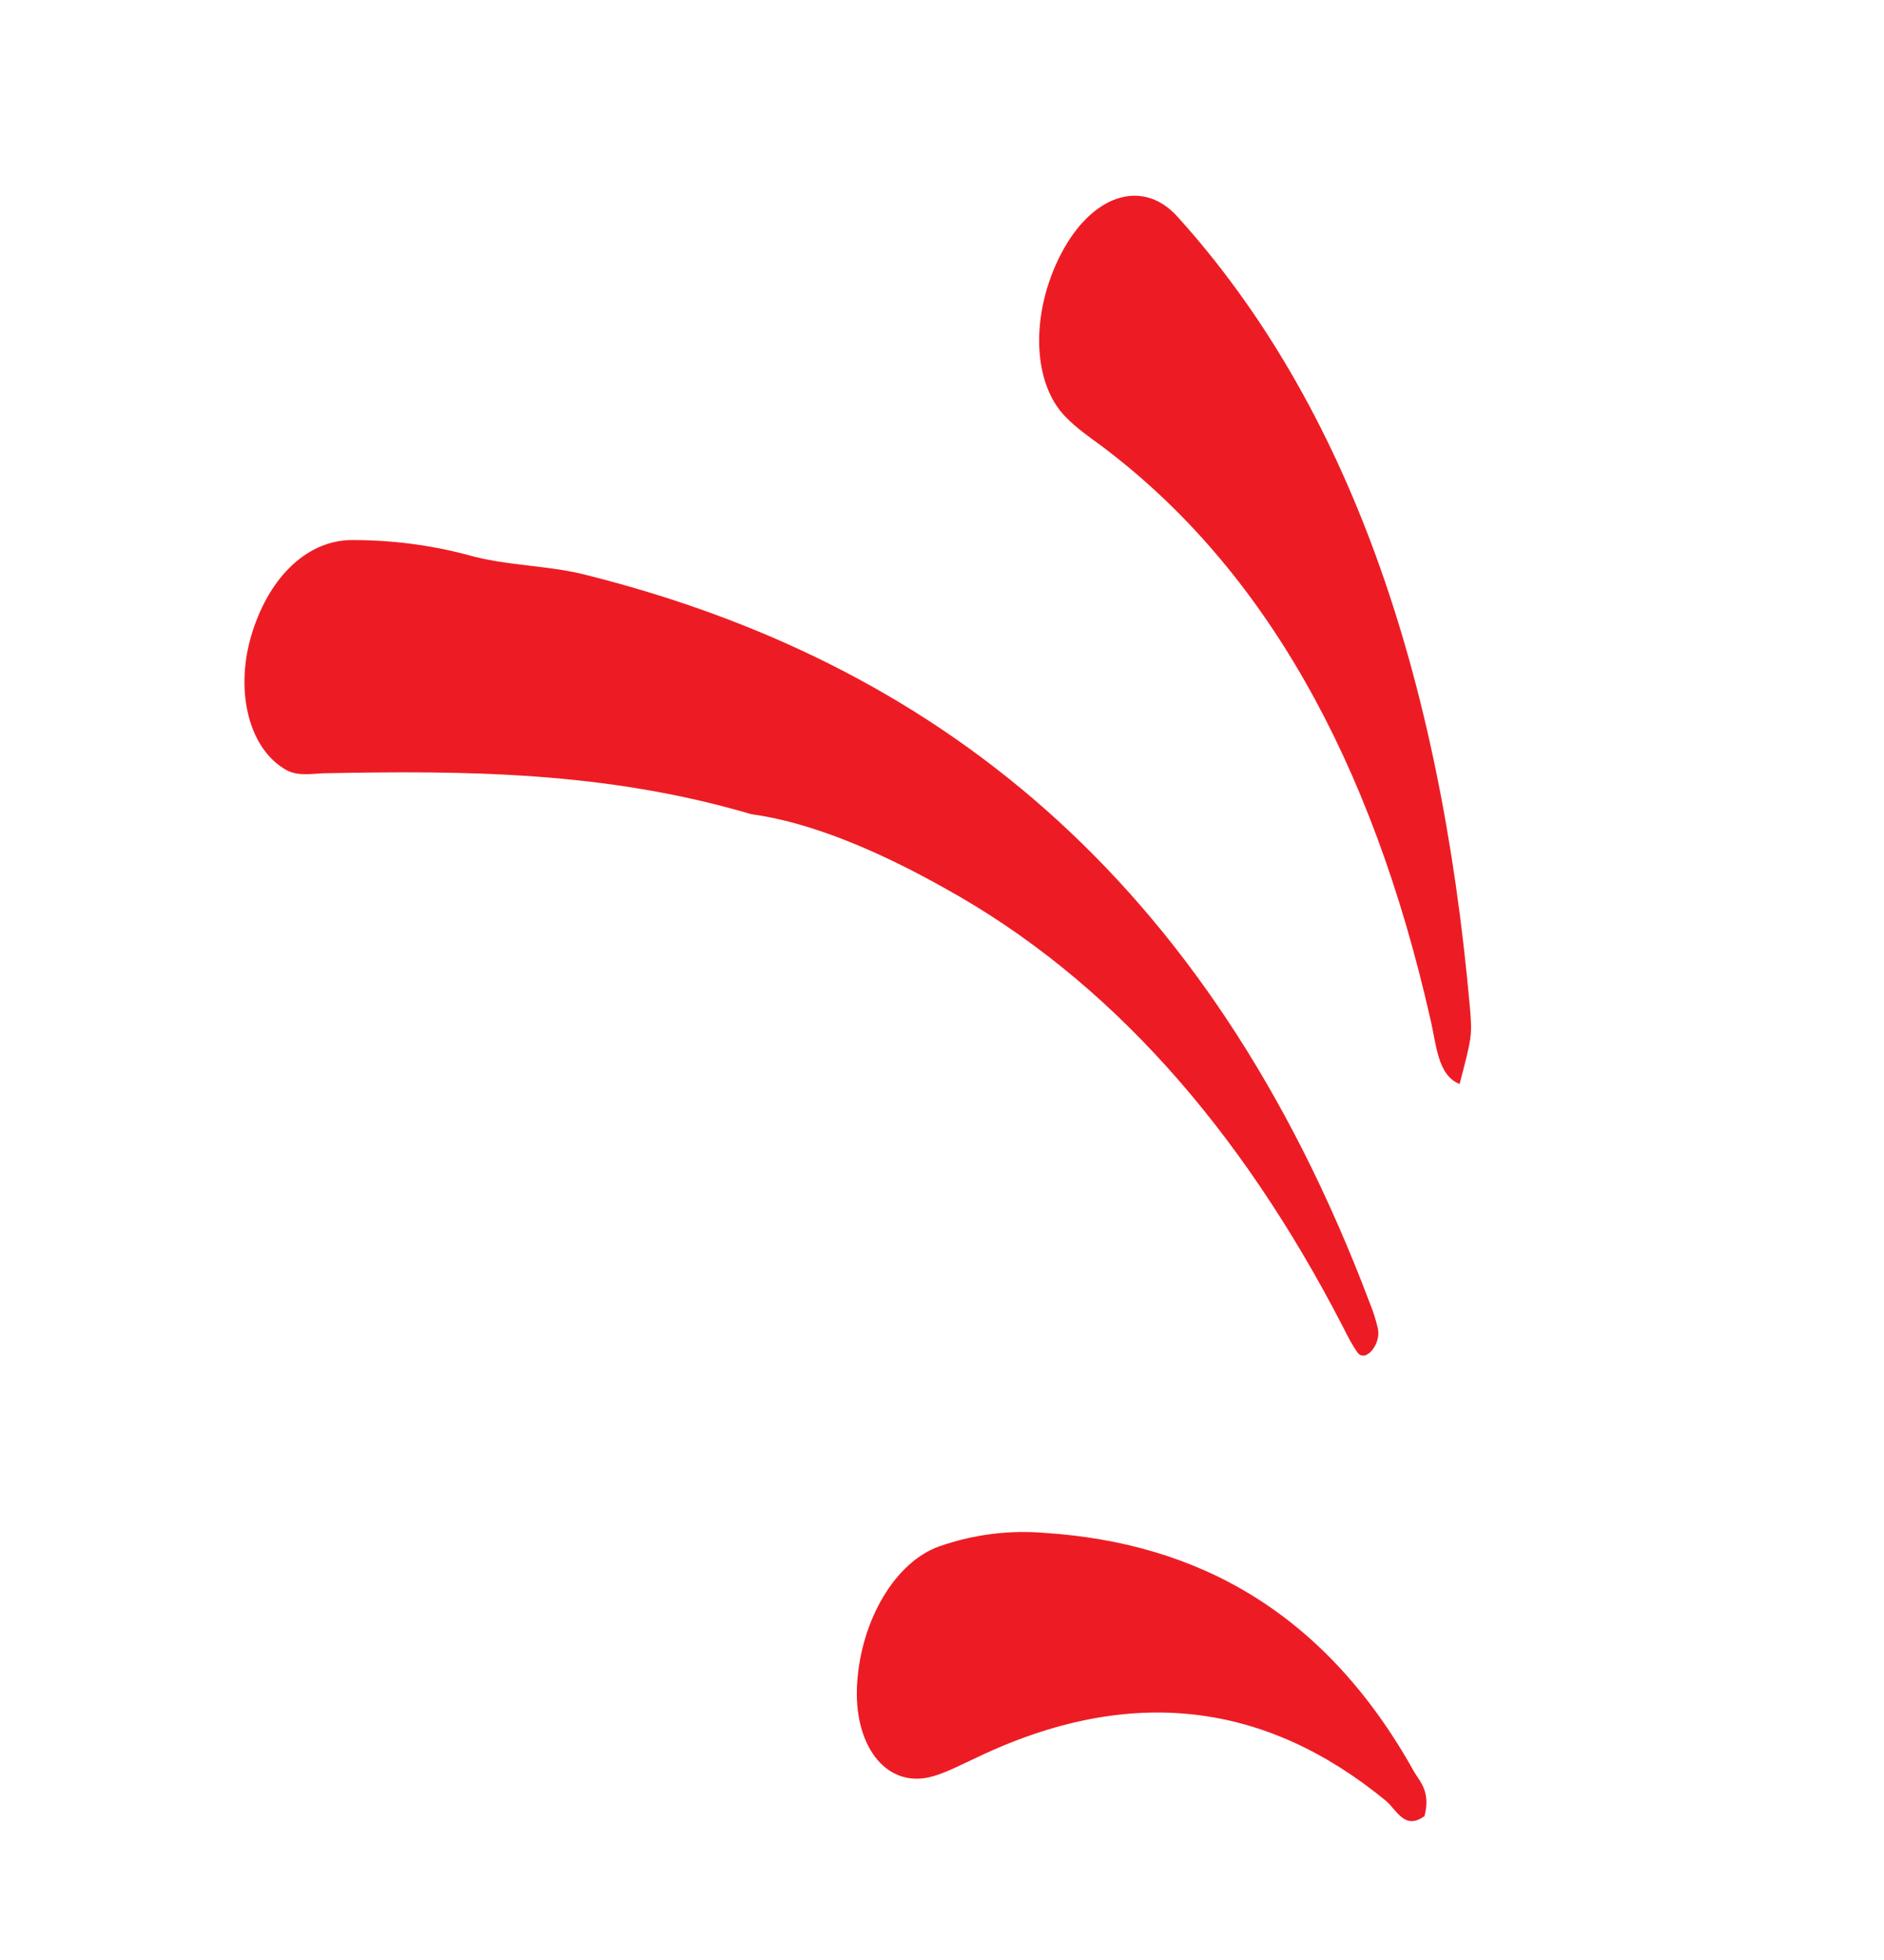
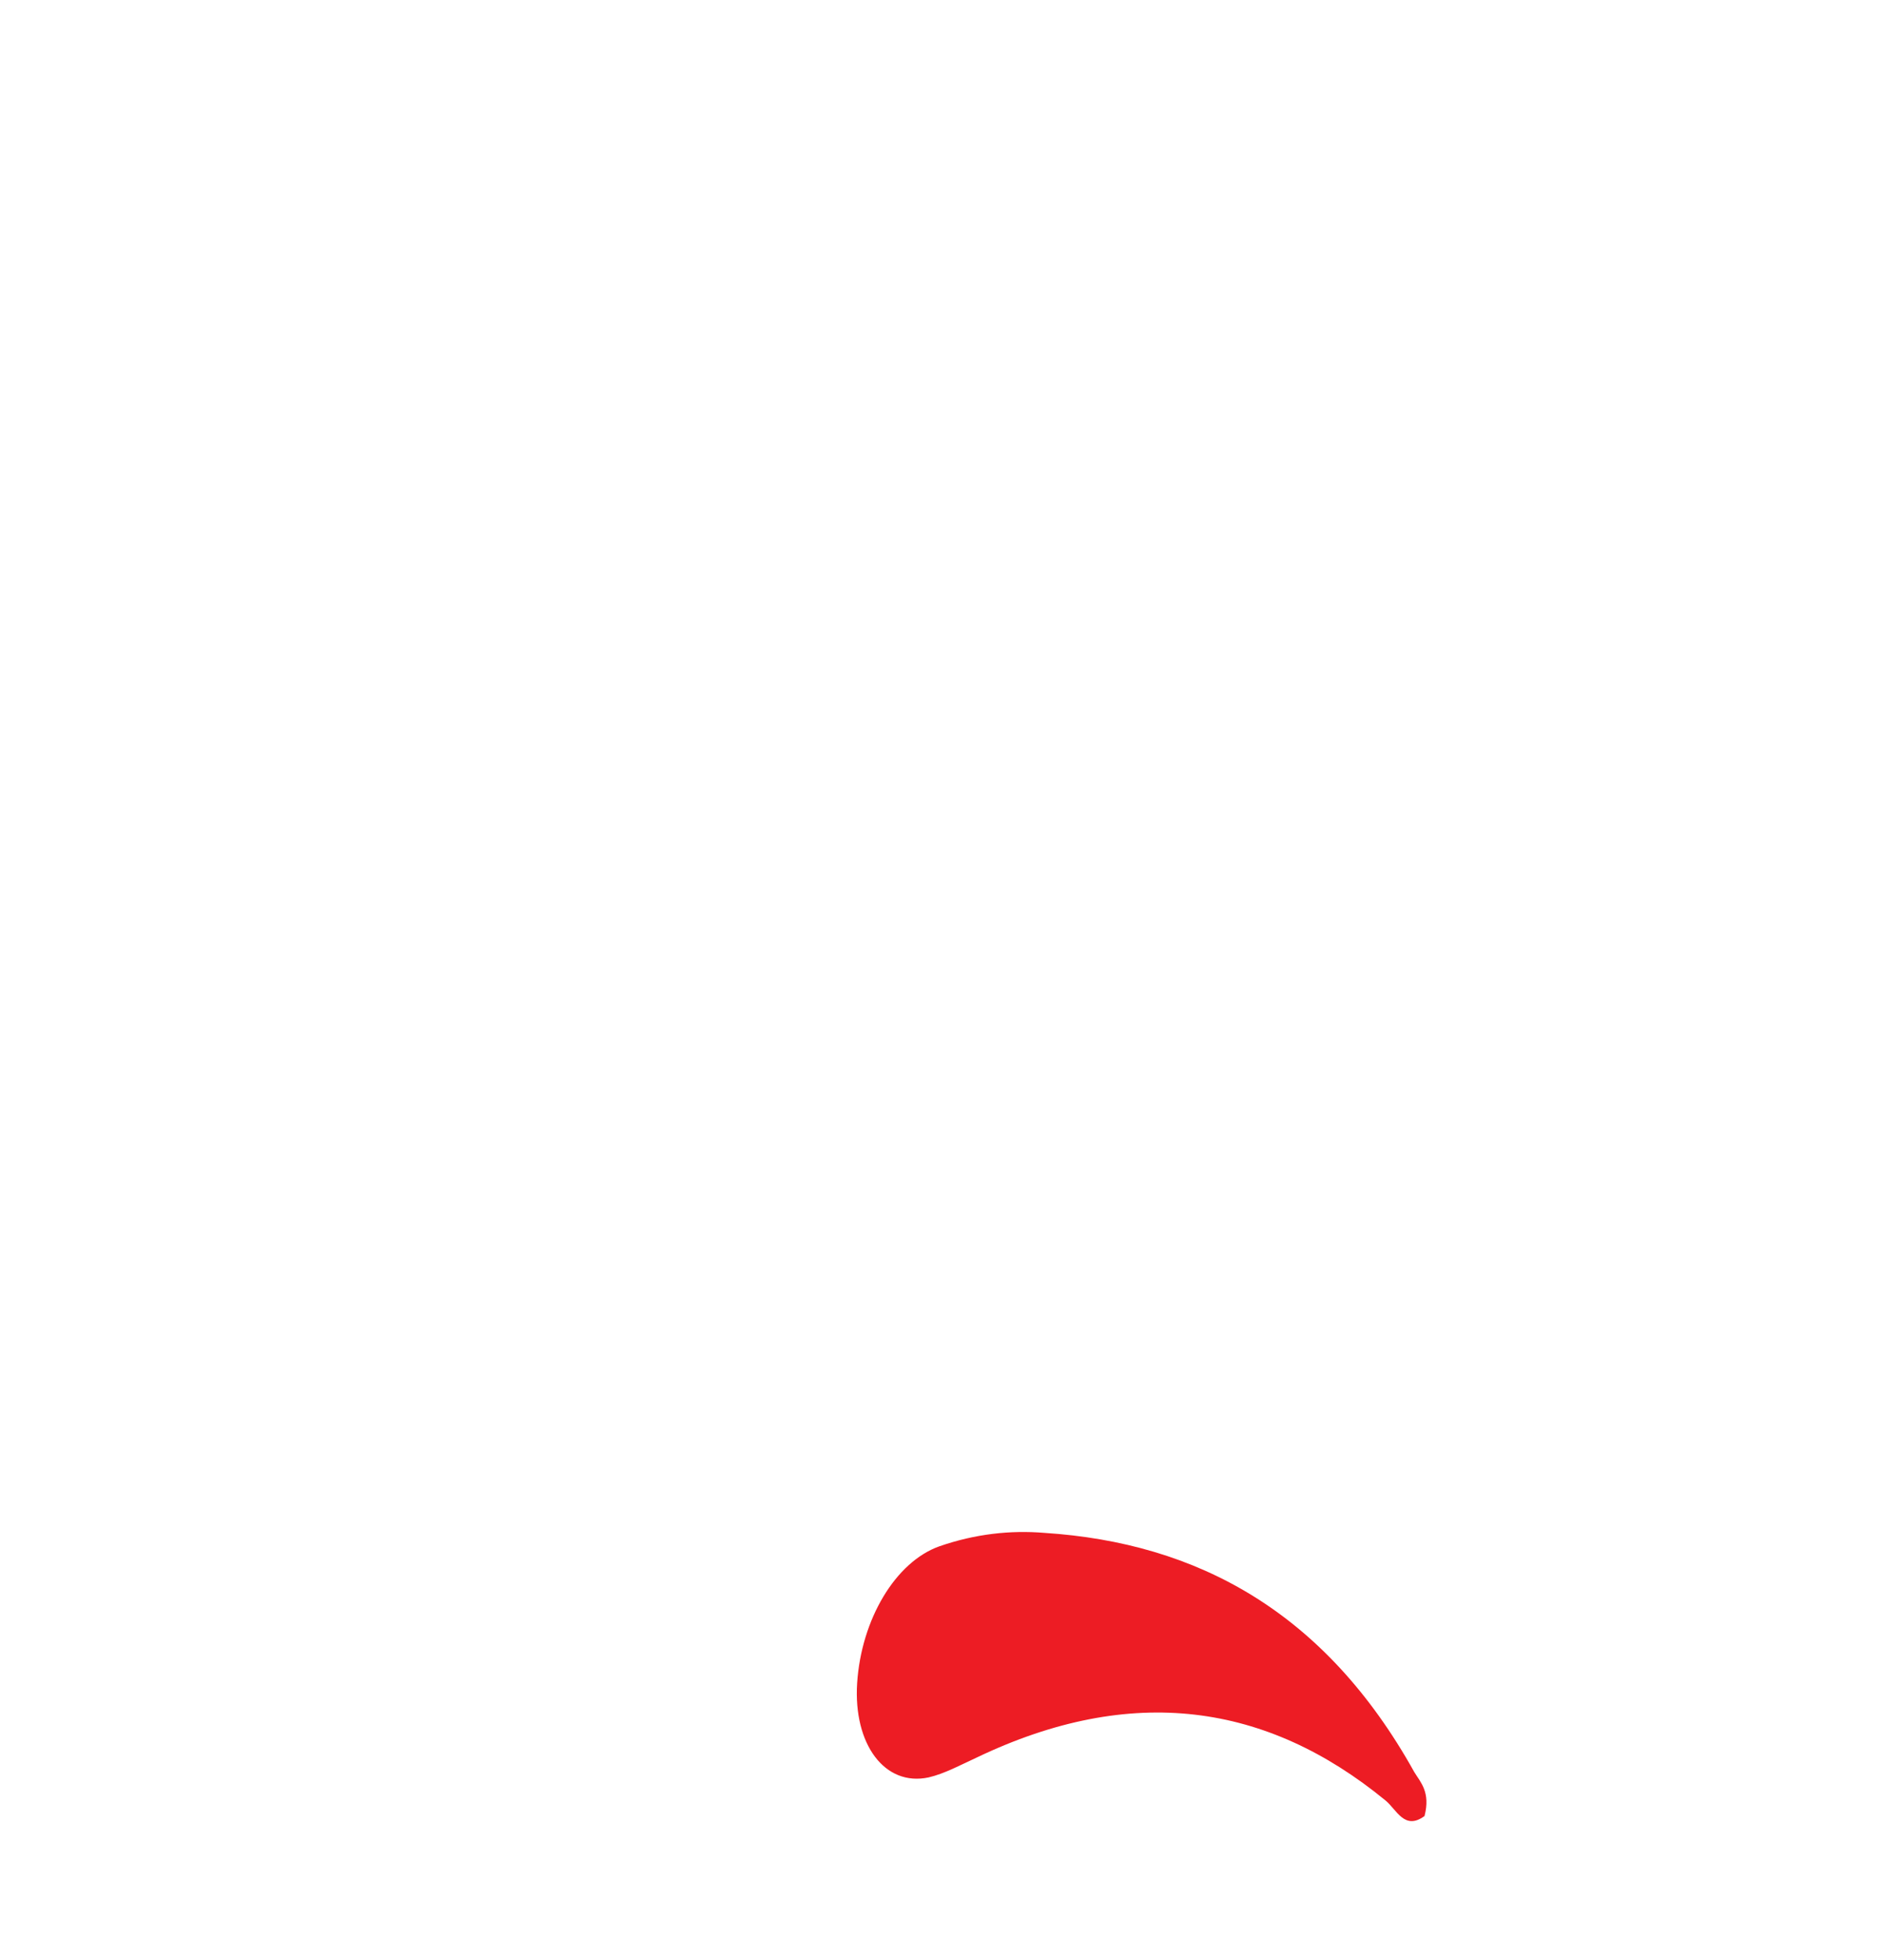
<svg xmlns="http://www.w3.org/2000/svg" width="25" height="26" viewBox="0 0 25 26" fill="none">
-   <path d="M9.967 10.8C8.033 10.229 6.161 10.221 4.283 10.258C4.098 10.268 3.914 10.3 3.756 10.188C3.285 9.889 3.113 9.122 3.349 8.383C3.592 7.621 4.1 7.163 4.675 7.164C5.201 7.164 5.715 7.23 6.21 7.362C6.723 7.51 7.282 7.495 7.798 7.632C12.322 8.773 16.015 11.555 18.179 17.292C18.223 17.397 18.257 17.51 18.284 17.622C18.303 17.709 18.28 17.819 18.212 17.905C18.144 17.992 18.067 18.006 18.018 17.947C17.944 17.846 17.883 17.725 17.822 17.604C16.46 14.964 14.716 12.989 12.543 11.786C11.68 11.301 10.775 10.91 9.967 10.8Z" fill="#ED1C24" />
-   <path d="M19.369 14.379C19.073 14.266 19.06 13.846 18.979 13.511C18.202 10.084 16.771 7.538 14.633 5.928C14.465 5.803 14.293 5.688 14.141 5.531C13.677 5.061 13.673 4.086 14.122 3.29C14.536 2.565 15.178 2.376 15.627 2.877C17.886 5.376 19.113 8.935 19.506 13.373C19.537 13.752 19.528 13.761 19.369 14.379Z" fill="#ED1C24" />
  <path d="M18.903 24.09C18.636 24.287 18.533 24.003 18.384 23.883C16.813 22.594 15.02 22.328 12.957 23.316C12.748 23.412 12.533 23.529 12.322 23.578C11.74 23.702 11.322 23.138 11.374 22.327C11.429 21.481 11.883 20.718 12.466 20.512C12.942 20.347 13.409 20.297 13.858 20.334C15.885 20.465 17.583 21.38 18.767 23.507C18.852 23.646 18.984 23.774 18.903 24.09Z" fill="#ED1C24" />
</svg>